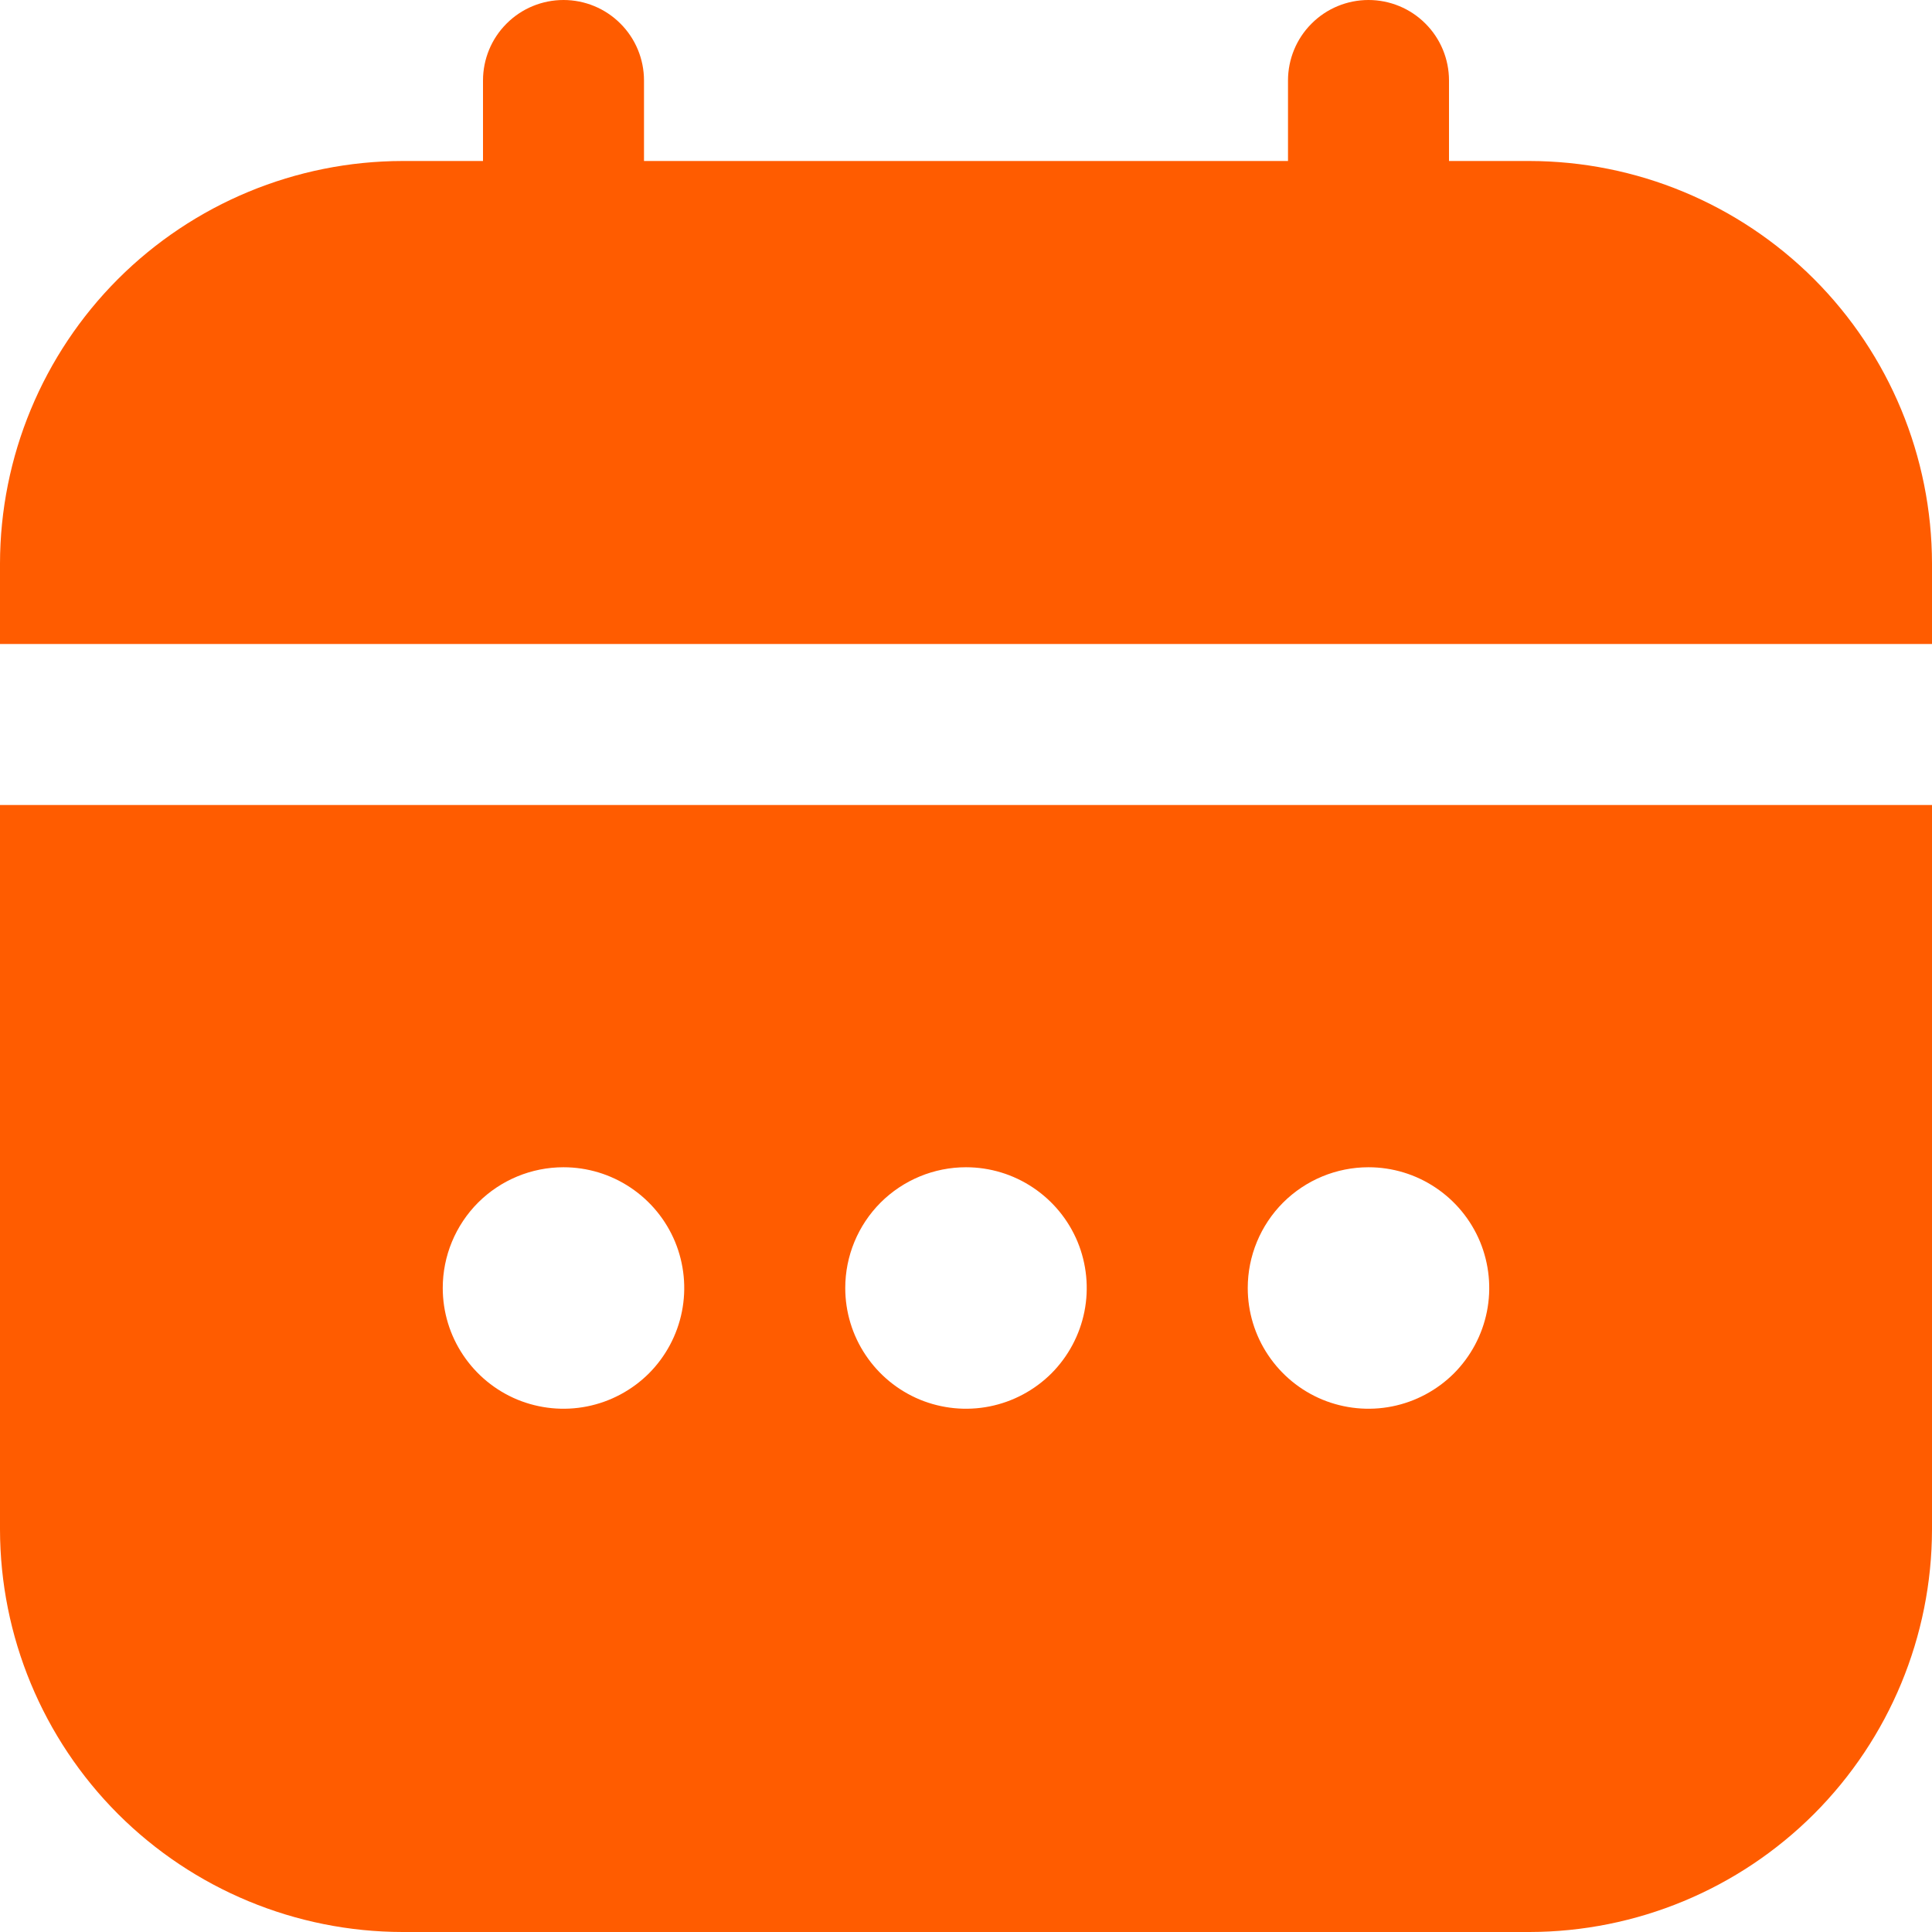
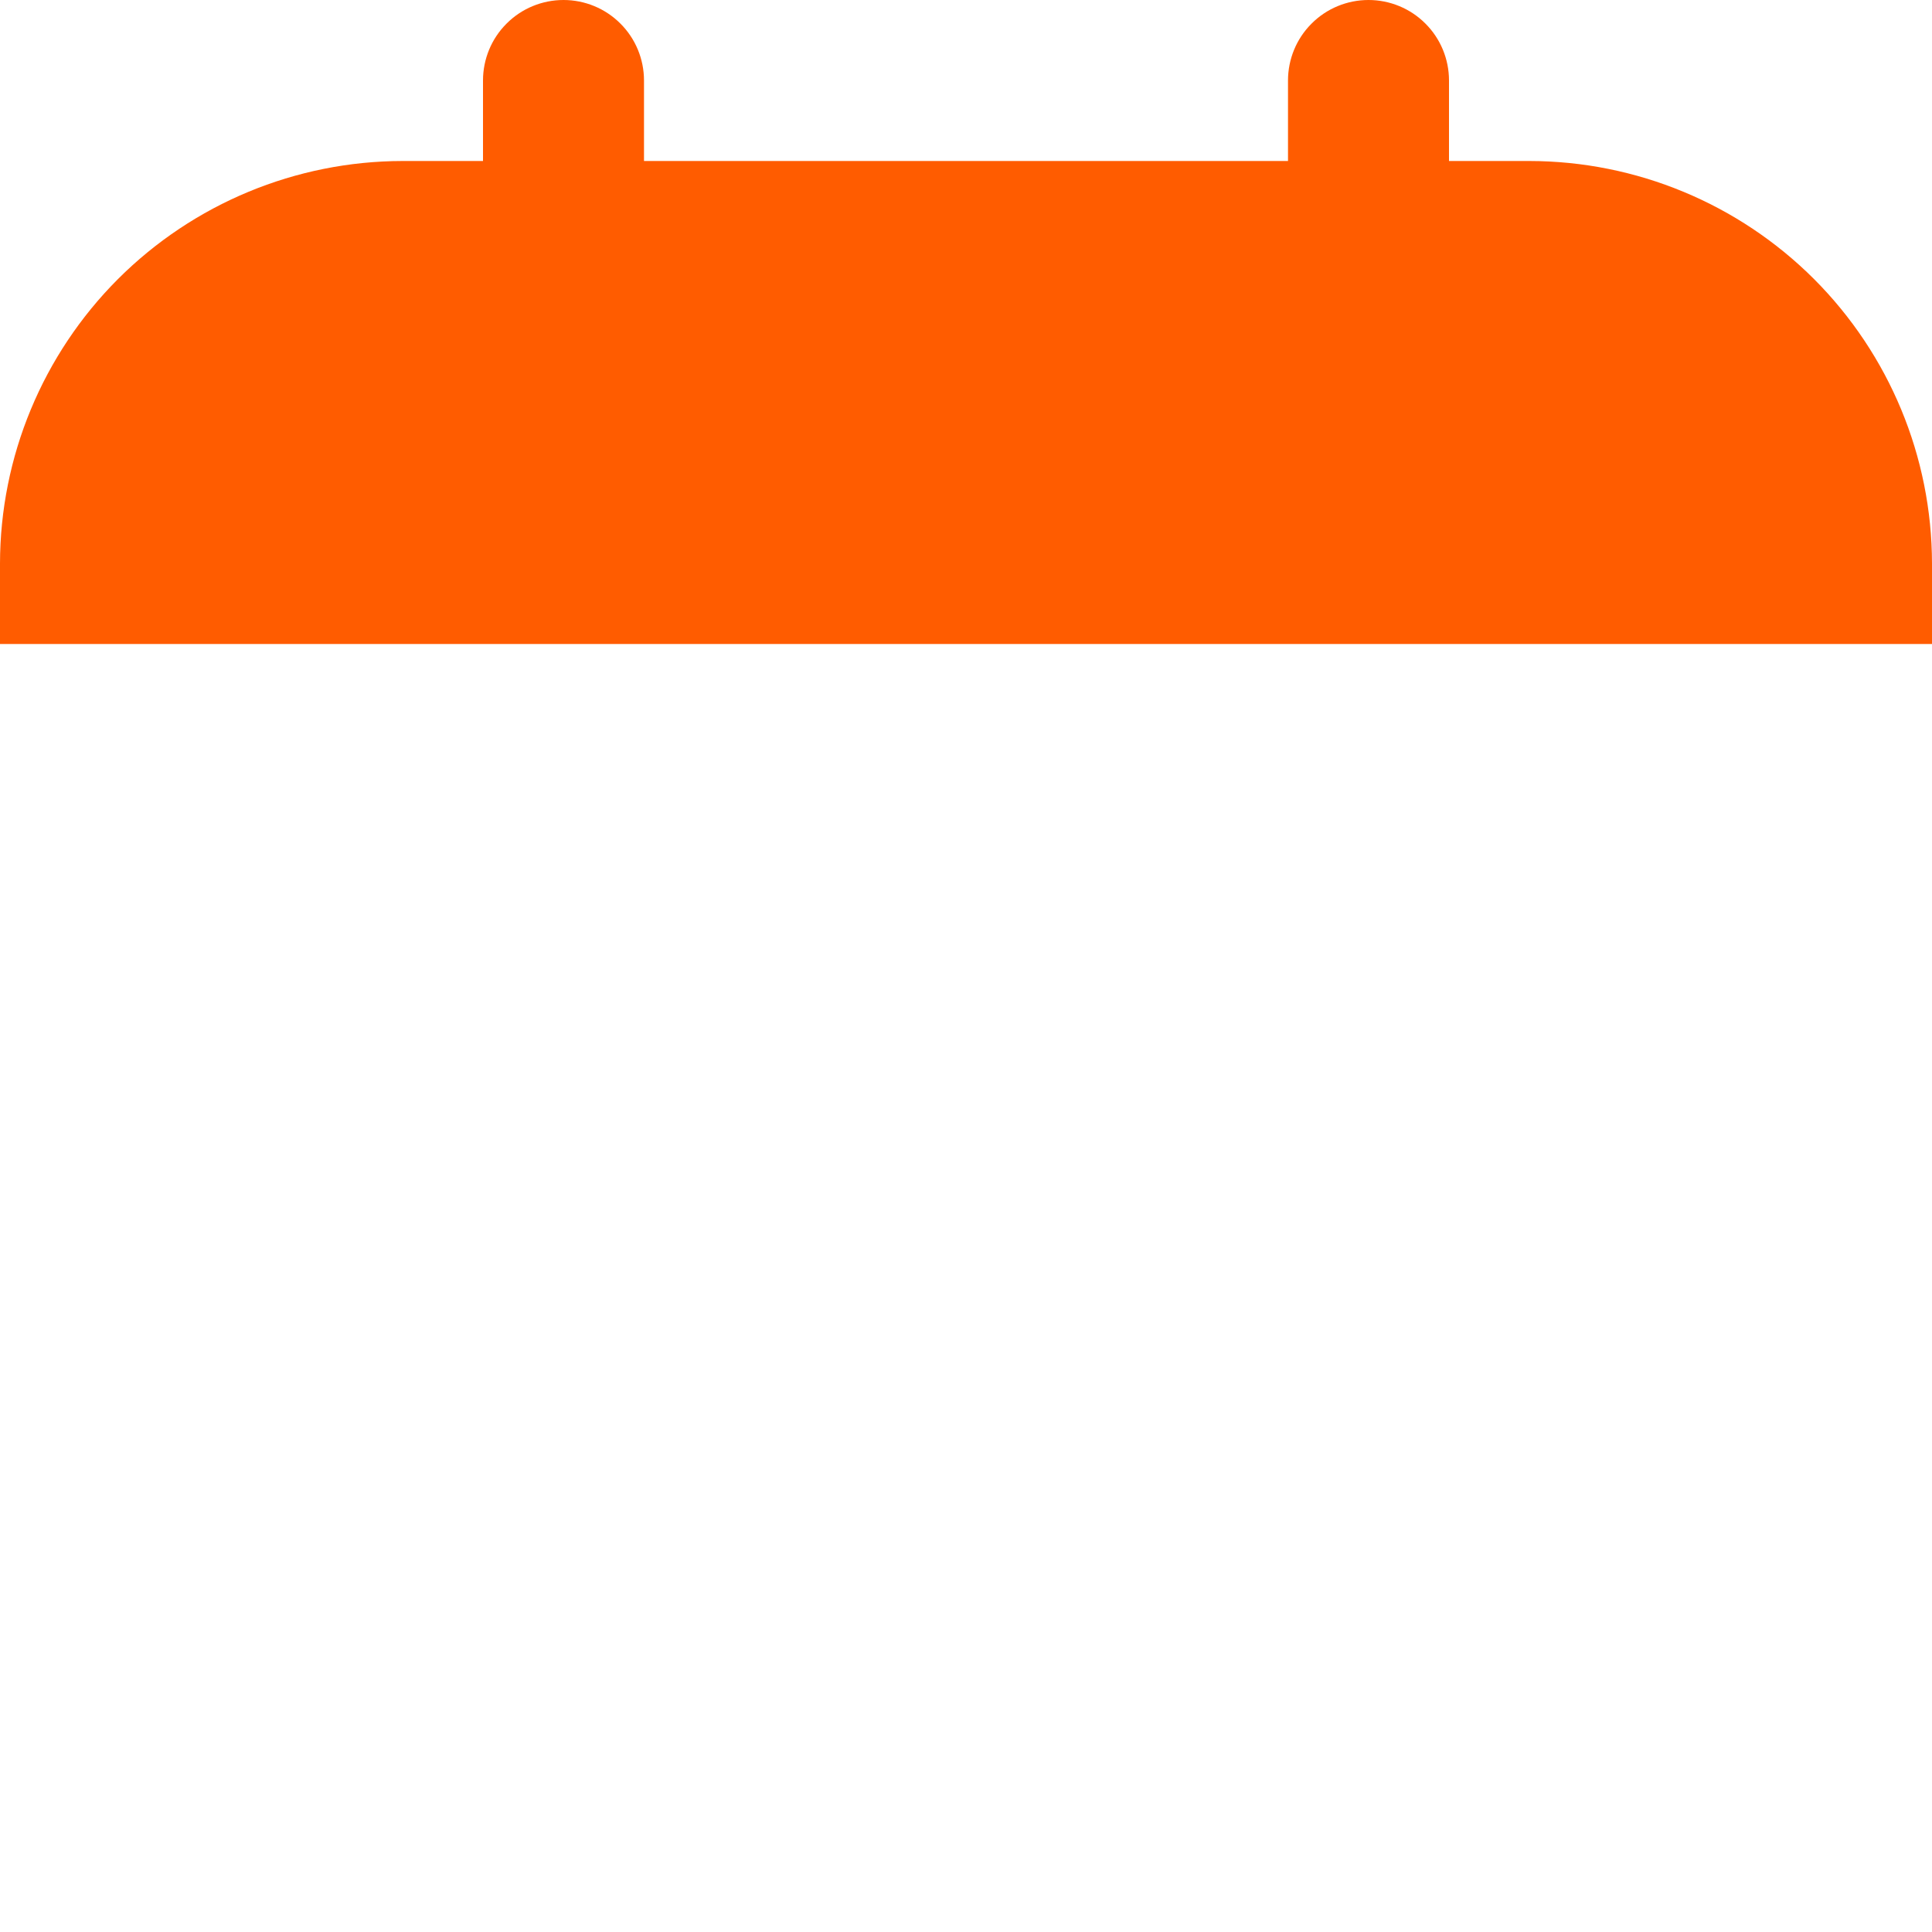
<svg xmlns="http://www.w3.org/2000/svg" width="24" height="24" viewBox="0 0 24 24" fill="none">
  <g clip-path="url(#clip0_3310_239)">
-     <path d="M0 19C0.002 20.326 0.529 21.596 1.466 22.534C2.404 23.471 3.674 23.998 5 24H19C20.326 23.998 21.596 23.471 22.534 22.534C23.471 21.596 23.998 20.326 24 19V10H0V19ZM17 14.5C17.297 14.5 17.587 14.588 17.833 14.753C18.08 14.918 18.272 15.152 18.386 15.426C18.499 15.7 18.529 16.002 18.471 16.293C18.413 16.584 18.27 16.851 18.061 17.061C17.851 17.27 17.584 17.413 17.293 17.471C17.002 17.529 16.7 17.499 16.426 17.386C16.152 17.272 15.918 17.08 15.753 16.833C15.588 16.587 15.5 16.297 15.5 16C15.5 15.602 15.658 15.221 15.939 14.939C16.221 14.658 16.602 14.5 17 14.5ZM12 14.5C12.297 14.5 12.587 14.588 12.833 14.753C13.08 14.918 13.272 15.152 13.386 15.426C13.499 15.7 13.529 16.002 13.471 16.293C13.413 16.584 13.27 16.851 13.061 17.061C12.851 17.27 12.584 17.413 12.293 17.471C12.002 17.529 11.7 17.499 11.426 17.386C11.152 17.272 10.918 17.08 10.753 16.833C10.588 16.587 10.5 16.297 10.5 16C10.5 15.602 10.658 15.221 10.939 14.939C11.221 14.658 11.602 14.5 12 14.5ZM7 14.5C7.297 14.5 7.587 14.588 7.833 14.753C8.08 14.918 8.272 15.152 8.386 15.426C8.499 15.7 8.529 16.002 8.471 16.293C8.413 16.584 8.27 16.851 8.061 17.061C7.851 17.27 7.584 17.413 7.293 17.471C7.002 17.529 6.7 17.499 6.426 17.386C6.152 17.272 5.918 17.08 5.753 16.833C5.588 16.587 5.5 16.297 5.5 16C5.5 15.602 5.658 15.221 5.939 14.939C6.221 14.658 6.602 14.5 7 14.5Z" fill="#FF5C00" />
    <path d="M19 2H18V1C18 0.735 17.895 0.48 17.707 0.293C17.52 0.105 17.265 0 17 0C16.735 0 16.48 0.105 16.293 0.293C16.105 0.48 16 0.735 16 1V2H8V1C8 0.735 7.895 0.48 7.707 0.293C7.52 0.105 7.265 0 7 0C6.735 0 6.48 0.105 6.293 0.293C6.105 0.48 6 0.735 6 1V2H5C3.674 2.002 2.404 2.529 1.466 3.466C0.529 4.404 0.002 5.674 0 7L0 8H24V7C23.998 5.674 23.471 4.404 22.534 3.466C21.596 2.529 20.326 2.002 19 2Z" fill="#FF5C00" />
  </g>
  <defs>
    <clipPath id="clip0_3310_239">
      <rect width="24" height="24" fill="white" />
    </clipPath>
  </defs>
</svg>